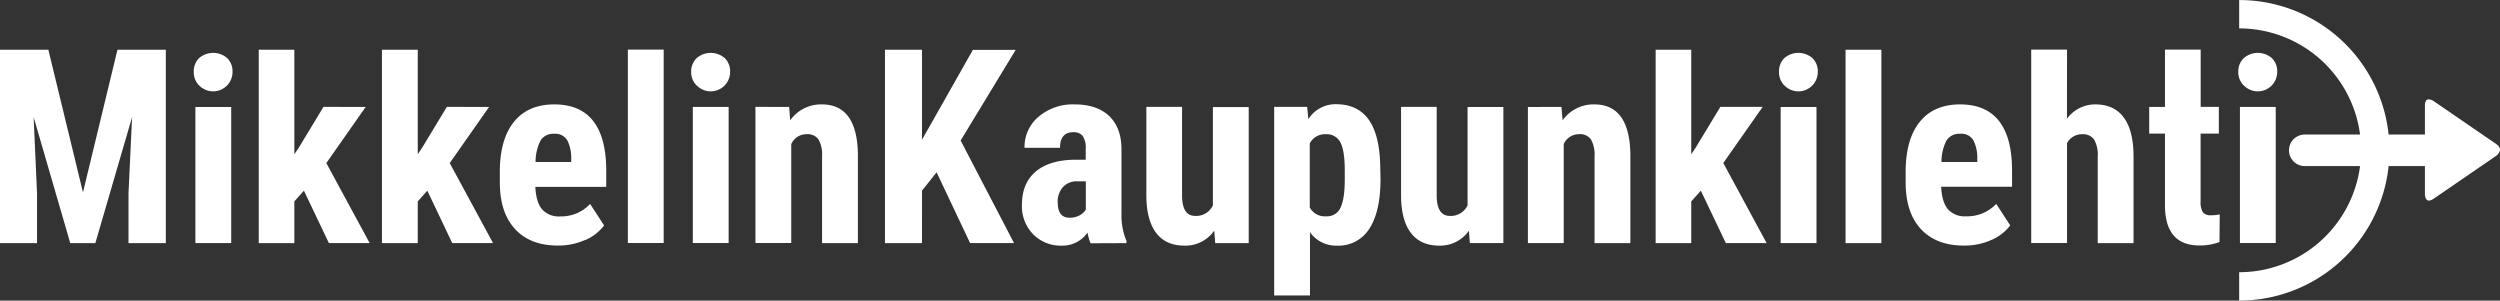
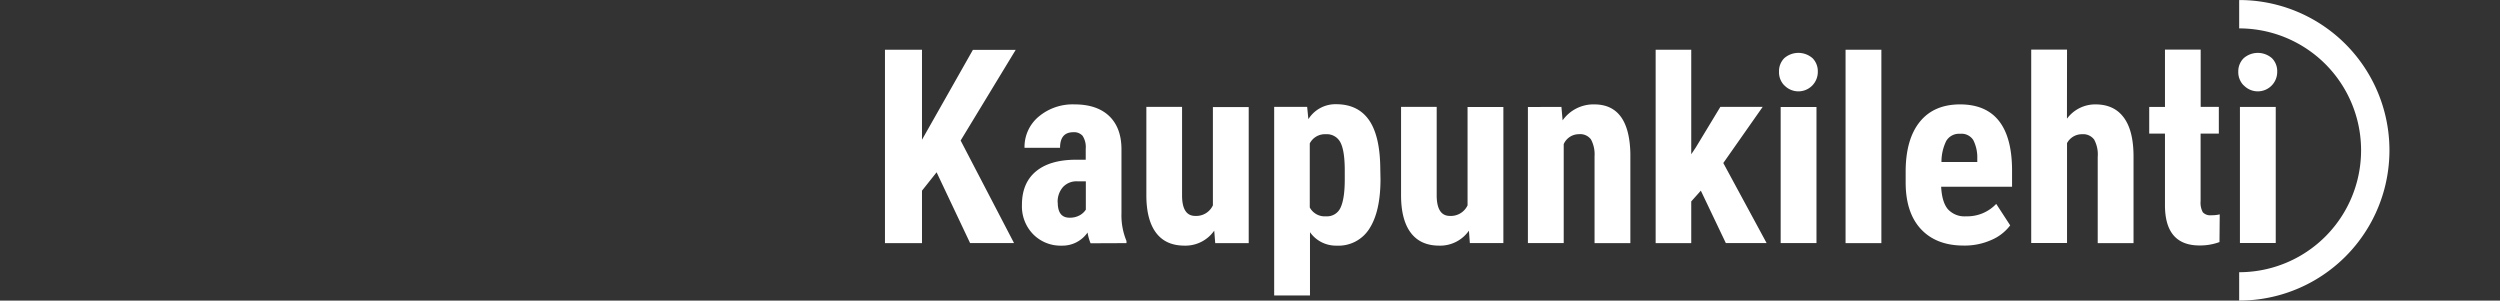
<svg xmlns="http://www.w3.org/2000/svg" id="Layer_1" data-name="Layer 1" viewBox="0 0 698.08 83.93">
  <rect x="0" y="0" width="698.08" height="83.93" fill="#333333" stroke="none" />
  <defs>
    <style>.cls-1{fill:#fff;}.cls-2,.cls-3{fill:none;stroke:#fff;}.cls-2{stroke-width:7.92px;}.cls-3{stroke-linecap:round;stroke-width:8.8px;}</style>
  </defs>
  <title>mkl-white</title>
  <path class="cls-1" d="M626.5,24.56a5.42,5.42,0,0,0,9.37-3.8A5.11,5.11,0,0,0,634.39,17a6,6,0,0,0-7.87,0A5.15,5.15,0,0,0,625,20.76a5.26,5.26,0,0,0,1.46,3.8m9,6.05h-10v38h10Zm-30.93-16v16h-4.4v7.45h4.4V58.3q.11,11.06,9.74,11a15.58,15.58,0,0,0,5.48-.95l.07-7.73a9.52,9.52,0,0,1-2.36.24,2.78,2.78,0,0,1-2.37-.84,5.61,5.61,0,0,1-.61-3.1V38.06h5.09V30.61H614.5v-16Zm-27.35,0h-10v54h10V40.73a4.69,4.69,0,0,1,4.21-2.49,3.81,3.81,0,0,1,3.36,1.49,8.71,8.71,0,0,1,1,4.84V68.65h10V44.46q0-7.24-2.74-10.9c-1.8-2.44-4.44-3.65-7.91-3.65a9.79,9.79,0,0,0-7.94,4ZM543.53,40a4.12,4.12,0,0,1,3.78-1.88A3.9,3.9,0,0,1,551,39.87a10.75,10.75,0,0,1,1.12,5.21V46h-10a13.2,13.2,0,0,1,1.39-6M556,67.79a12.91,12.91,0,0,0,5.31-4.1l-3.9-6A11.09,11.09,0,0,1,549,61.16a6.26,6.26,0,0,1-5.1-2c-1.1-1.31-1.72-3.4-1.87-6.25h19.8V48.05q-.07-9-3.69-13.56t-10.8-4.58q-7.35,0-11.28,4.88t-3.94,13.89v3q0,8.5,4.29,13.08t11.95,4.57A18.27,18.27,0,0,0,556,67.79M525.34,14.65h-10v54h10Zm-27.12,9.91a5.42,5.42,0,0,0,9.37-3.8A5.15,5.15,0,0,0,506.11,17a6,6,0,0,0-7.88,0,5.14,5.14,0,0,0-1.47,3.79,5.22,5.22,0,0,0,1.46,3.8m9,6.05h-10v38h10Zm-25.31,38h11.39l-12.1-22.36,11-15.68H480.38L473.48,42l-1.23,1.83V14.65h-9.94v54h9.94V57l2.68-3Zm-55.27-38v38h10V41a4.63,4.63,0,0,1,4.21-2.77,3.76,3.76,0,0,1,3.4,1.46,8.76,8.76,0,0,1,1,4.69V68.65h10v-25q-.29-13.74-10.09-13.74a10.55,10.55,0,0,0-8.83,4.46L436,30.61Zm-16.21,38h9.36v-38h-10V58.1a5.14,5.14,0,0,1-4.93,2.95q-3.61,0-3.69-5.55V30.61h-9.95V55.25q0,6.9,2.71,10.5c1.81,2.4,4.45,3.6,7.95,3.6a9.79,9.79,0,0,0,8.29-4.18ZM375.5,50.86q0,5.3-1.14,7.8a4.12,4.12,0,0,1-4.09,2.5,4.73,4.73,0,0,1-4.54-2.47V40.81a4.74,4.74,0,0,1,4.47-2.57,4.25,4.25,0,0,1,4.09,2.29q1.21,2.3,1.21,7.83Zm9.92-3q-.07-9.15-3.15-13.57t-9.16-4.43a8.92,8.92,0,0,0-7.77,4.18L365,30.61h-9.21V83.27h10V65.59a8.85,8.85,0,0,0,7.45,3.76,10.17,10.17,0,0,0,9.16-4.78q3.07-4.78,3.08-13.75ZM339.33,68.65h9.35v-38h-10V58.1a5.13,5.13,0,0,1-4.92,2.95q-3.63,0-3.69-5.55V30.61H320.1V55.25q0,6.9,2.7,10.5t7.95,3.6a9.81,9.81,0,0,0,8.3-4.18Zm-44-11.32A6.19,6.19,0,0,1,296.81,53a5.12,5.12,0,0,1,4-1.61h2.39V59.3a4.82,4.82,0,0,1-1.72,1.58,5.66,5.66,0,0,1-2.82.67q-3.3,0-3.3-4.22m19.19,11.32v-.6a18.64,18.64,0,0,1-1.4-7.7V42.46q0-6-3.43-9.3c-2.29-2.17-5.51-3.25-9.69-3.25a14.75,14.75,0,0,0-10,3.42,11,11,0,0,0-3.95,8.7H296q0-4.35,3.72-4.35a3.16,3.16,0,0,1,2.57,1,5.76,5.76,0,0,1,.88,3.62v3.06h-3q-7.17.08-11,3.34T285.36,58a11.11,11.11,0,0,0,3.15,8.19,10.72,10.72,0,0,0,7.93,3.16,8.5,8.5,0,0,0,7.24-3.66,14,14,0,0,0,.84,3ZM257.45,39.78V14.65H247.11v54h10.34V54l4.08-5.13,9.35,19.76h12.27L268.24,40l15.37-25.31H271.66Z" transform="translate(0 -0.76)" />
-   <path class="cls-1" d="M210.94,30.61v38h10V41a4.65,4.65,0,0,1,4.22-2.77,3.76,3.76,0,0,1,3.39,1.46,8.66,8.66,0,0,1,1,4.69V68.65h10v-25q-.27-13.74-10.09-13.74a10.56,10.56,0,0,0-8.82,4.46l-.28-3.76ZM194.5,24.56a5.42,5.42,0,0,0,9.37-3.8A5.11,5.11,0,0,0,202.39,17a6,6,0,0,0-7.87,0A5.11,5.11,0,0,0,193,20.76a5.24,5.24,0,0,0,1.46,3.8m9,6.05h-10v38h10Zm-18.14-16h-10v54h10ZM150.94,40a4.12,4.12,0,0,1,3.78-1.88,3.9,3.9,0,0,1,3.66,1.77,10.77,10.77,0,0,1,1.12,5.22V46h-9.95a13.07,13.07,0,0,1,1.39-6m12.43,27.81a12.91,12.91,0,0,0,5.31-4.1l-3.9-6a11.09,11.09,0,0,1-8.34,3.48,6.25,6.25,0,0,1-5.09-2c-1.1-1.31-1.73-3.4-1.87-6.25h19.8V48.05q-.08-9-3.69-13.56t-10.8-4.58q-7.35,0-11.28,4.88t-3.94,13.89v3c0,5.68,1.43,10,4.29,13.08s6.84,4.57,11.95,4.57a18.27,18.27,0,0,0,7.56-1.56m-37.09.86h11.39L125.58,46.29l11-15.68H124.77L117.88,42l-1.23,1.83V14.65h-10v54h10V57l2.67-3Zm-34.45,0h11.39L91.12,46.29l11-15.68H90.32L83.43,42l-1.24,1.83V14.65H72.25v54h9.94V57l2.68-3ZM55.56,24.56a5.42,5.42,0,0,0,9.37-3.8A5.14,5.14,0,0,0,63.46,17a6,6,0,0,0-7.88,0,5.15,5.15,0,0,0-1.48,3.79,5.24,5.24,0,0,0,1.46,3.8m9,6.05h-10v38h10ZM0,14.65v54H10.34V54.8L9.39,33.46,19.62,68.65h7L36.88,33.46l-1,21.34V68.65H46.3v-54H32.8L23.17,54.48,13.5,14.65Z" transform="translate(0 -0.76)" />
  <path class="cls-2" d="M625.25,80.73a38,38,0,1,0,0-76" transform="translate(0 -0.76)" />
-   <path class="cls-1" d="M677.11,55s0,2.92,2.41,1.27l17.49-12s2.41-1.65,0-3.3l-17.49-12s-2.41-1.65-2.41,1.27Z" transform="translate(0 -0.76)" />
-   <line class="cls-3" x1="643.55" y1="41.97" x2="682.1" y2="41.97" />
</svg>